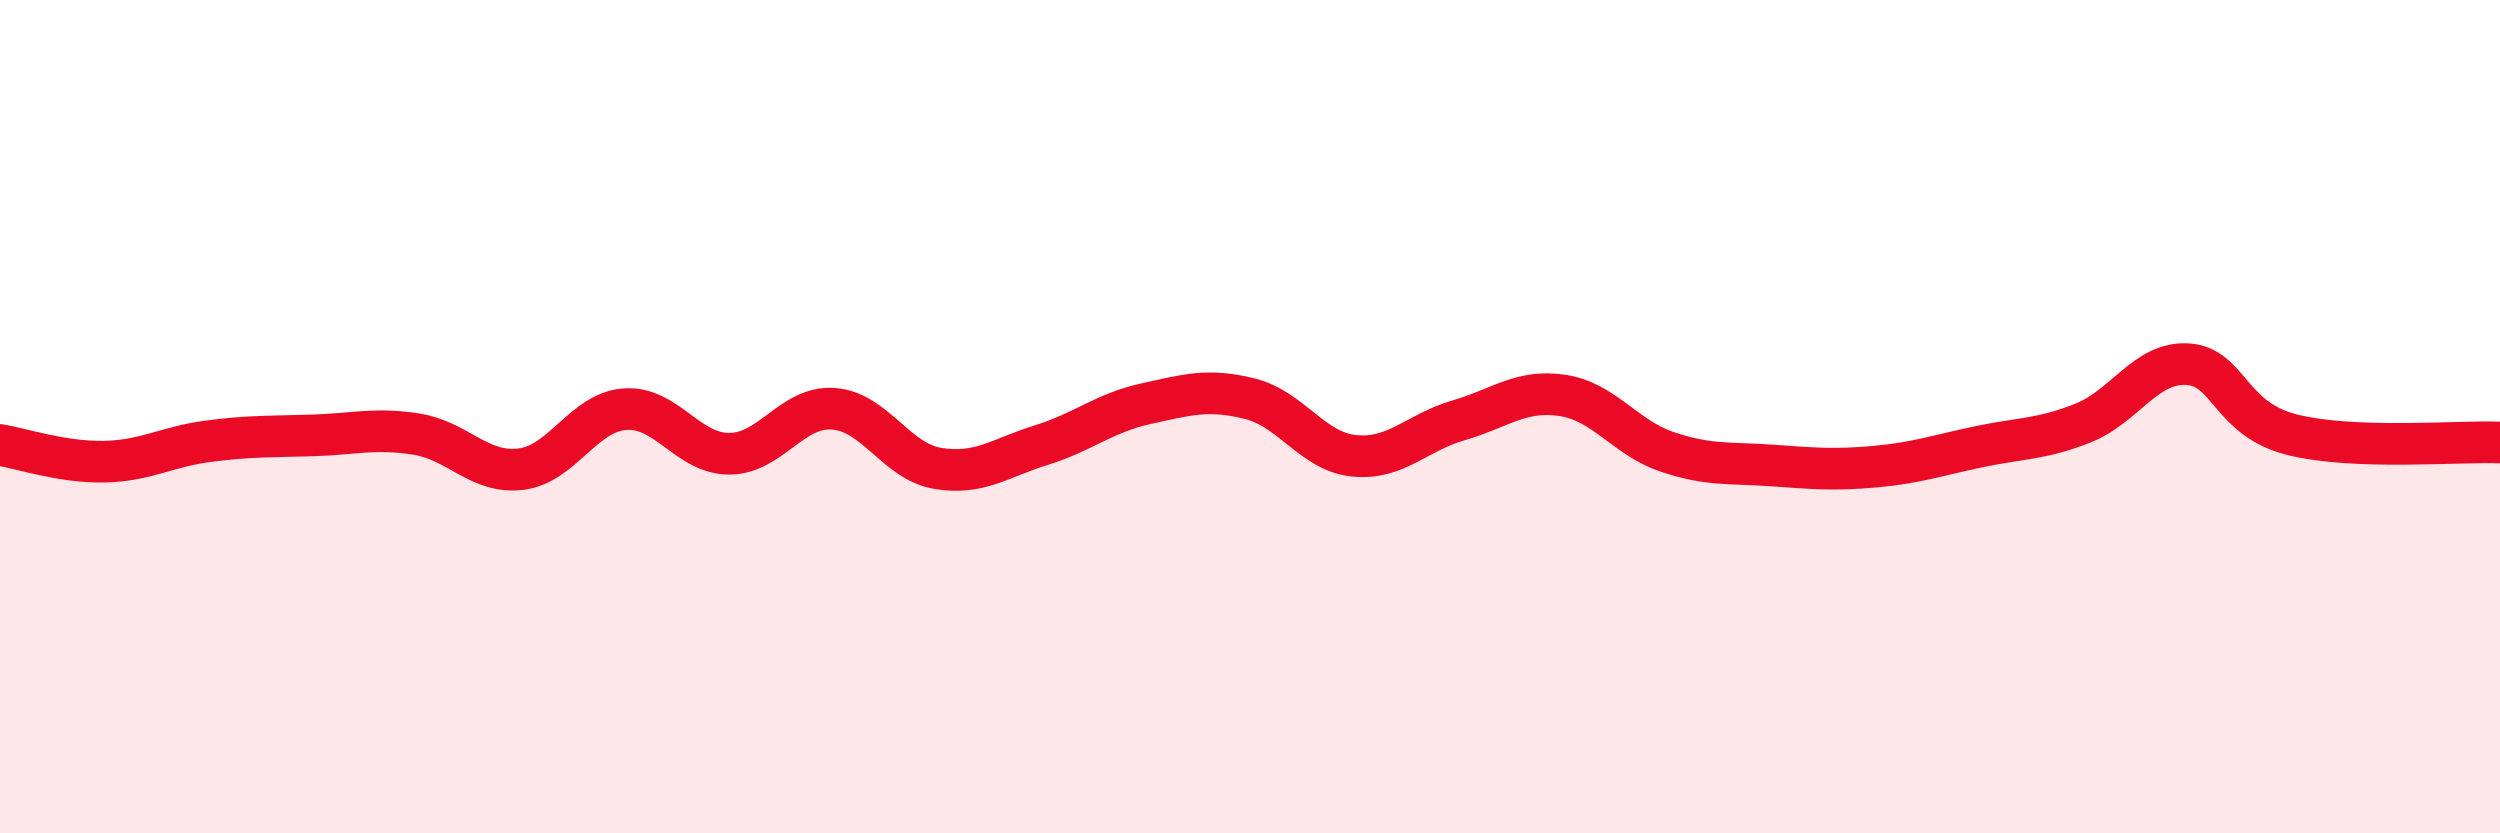
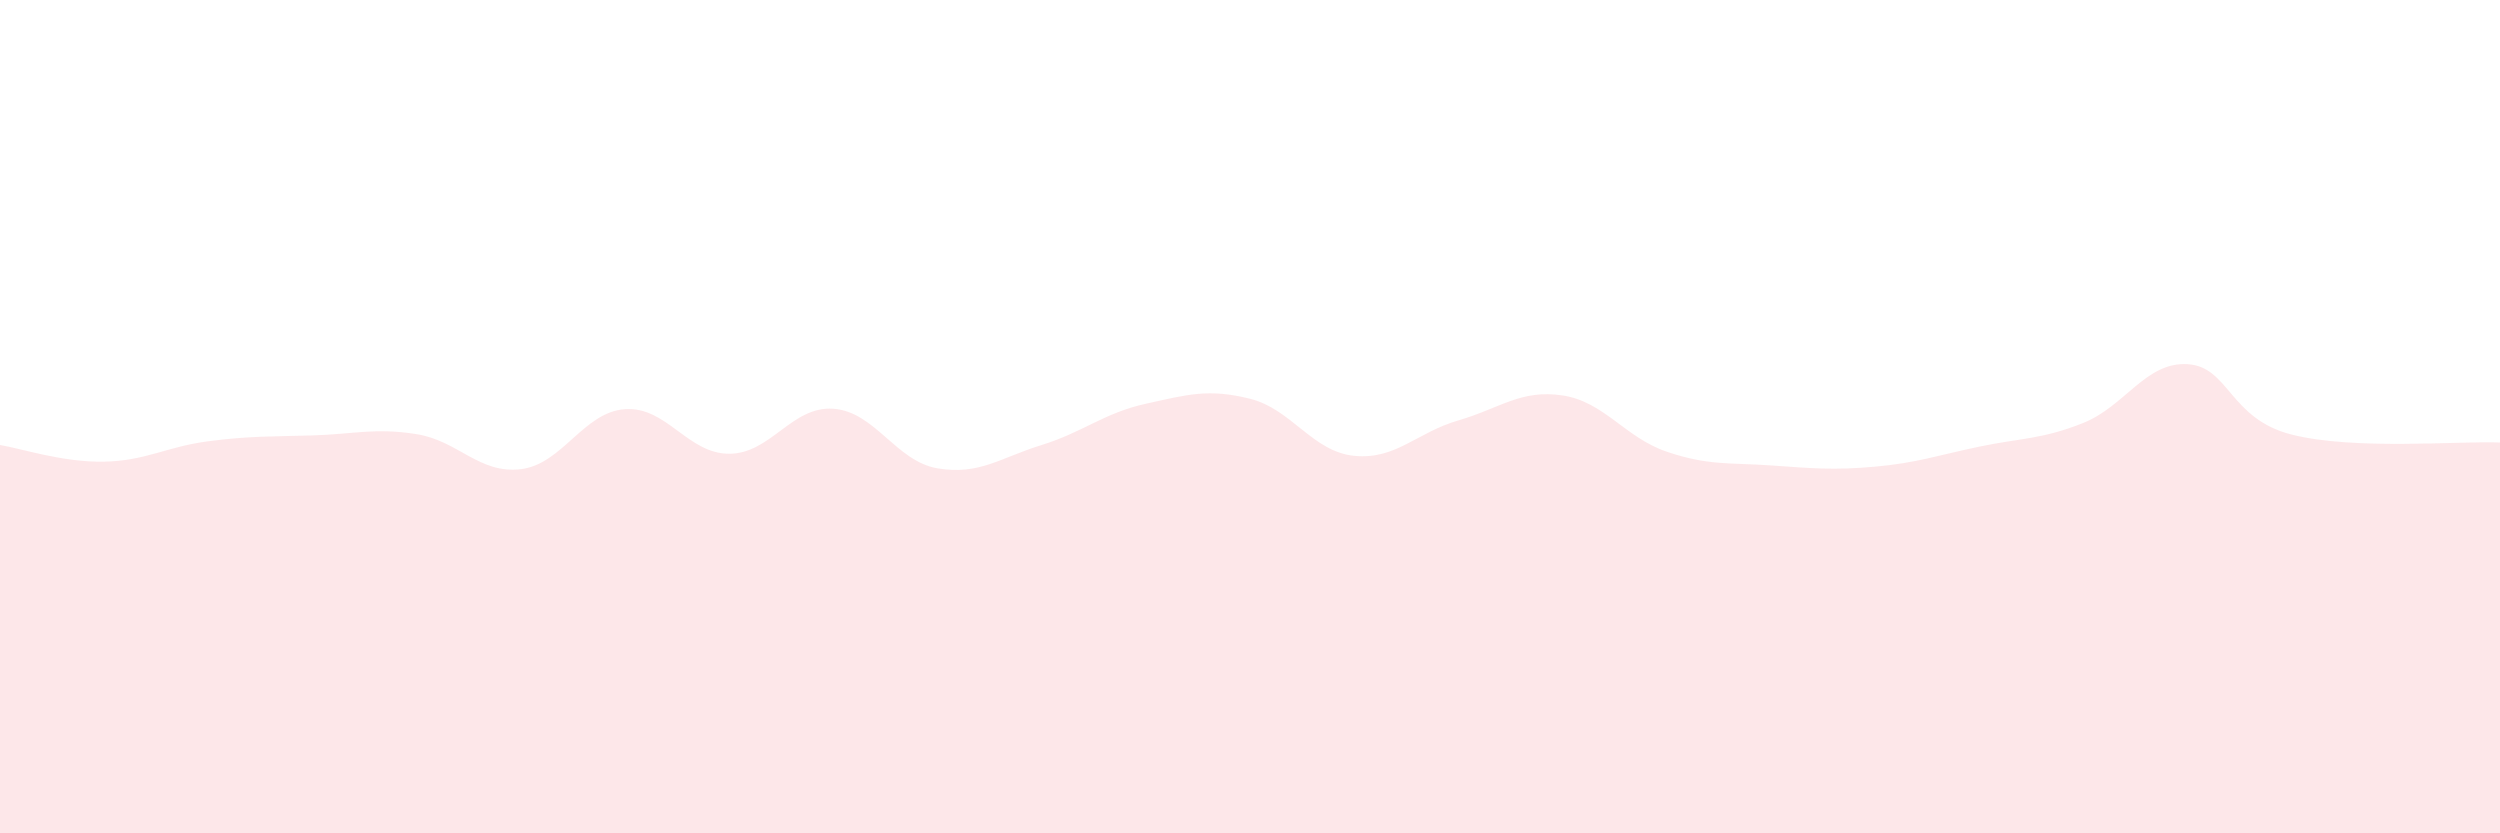
<svg xmlns="http://www.w3.org/2000/svg" width="60" height="20" viewBox="0 0 60 20">
  <path d="M 0,10.68 C 0.5,10.76 1.5,11.1 2.5,11.08 C 3.5,11.06 4,10.72 5,10.59 C 6,10.46 6.5,10.48 7.5,10.45 C 8.5,10.42 9,10.26 10,10.42 C 11,10.58 11.5,11.38 12.5,11.26 C 13.5,11.14 14,9.89 15,9.82 C 16,9.75 16.5,10.89 17.5,10.89 C 18.5,10.89 19,9.74 20,9.81 C 21,9.88 21.5,11.07 22.5,11.24 C 23.5,11.41 24,10.99 25,10.68 C 26,10.37 26.5,9.91 27.5,9.69 C 28.5,9.47 29,9.32 30,9.57 C 31,9.82 31.5,10.84 32.5,10.94 C 33.5,11.04 34,10.38 35,10.09 C 36,9.8 36.5,9.34 37.5,9.49 C 38.5,9.64 39,10.5 40,10.84 C 41,11.18 41.5,11.1 42.5,11.17 C 43.5,11.24 44,11.29 45,11.2 C 46,11.11 46.5,10.93 47.5,10.72 C 48.5,10.51 49,10.55 50,10.15 C 51,9.75 51.5,8.68 52.5,8.74 C 53.5,8.8 53.5,10.05 55,10.43 C 56.5,10.81 59,10.58 60,10.62L60 20L0 20Z" fill="#EB0A25" opacity="0.1" stroke-linecap="round" stroke-linejoin="round" />
-   <path d="M 0,10.68 C 0.5,10.76 1.5,11.1 2.5,11.08 C 3.5,11.06 4,10.72 5,10.59 C 6,10.46 6.5,10.48 7.5,10.45 C 8.5,10.42 9,10.26 10,10.42 C 11,10.58 11.5,11.38 12.5,11.26 C 13.5,11.14 14,9.89 15,9.82 C 16,9.75 16.5,10.89 17.5,10.89 C 18.5,10.89 19,9.74 20,9.81 C 21,9.88 21.5,11.07 22.5,11.24 C 23.5,11.41 24,10.99 25,10.68 C 26,10.37 26.5,9.91 27.5,9.69 C 28.5,9.47 29,9.32 30,9.57 C 31,9.82 31.5,10.84 32.5,10.94 C 33.5,11.04 34,10.38 35,10.09 C 36,9.8 36.5,9.34 37.5,9.49 C 38.5,9.64 39,10.5 40,10.84 C 41,11.18 41.5,11.1 42.5,11.17 C 43.5,11.24 44,11.29 45,11.2 C 46,11.11 46.5,10.93 47.5,10.72 C 48.5,10.51 49,10.55 50,10.15 C 51,9.75 51.5,8.68 52.5,8.74 C 53.5,8.8 53.5,10.05 55,10.43 C 56.5,10.81 59,10.58 60,10.62" stroke="#EB0A25" stroke-width="1" fill="none" stroke-linecap="round" stroke-linejoin="round" />
</svg>